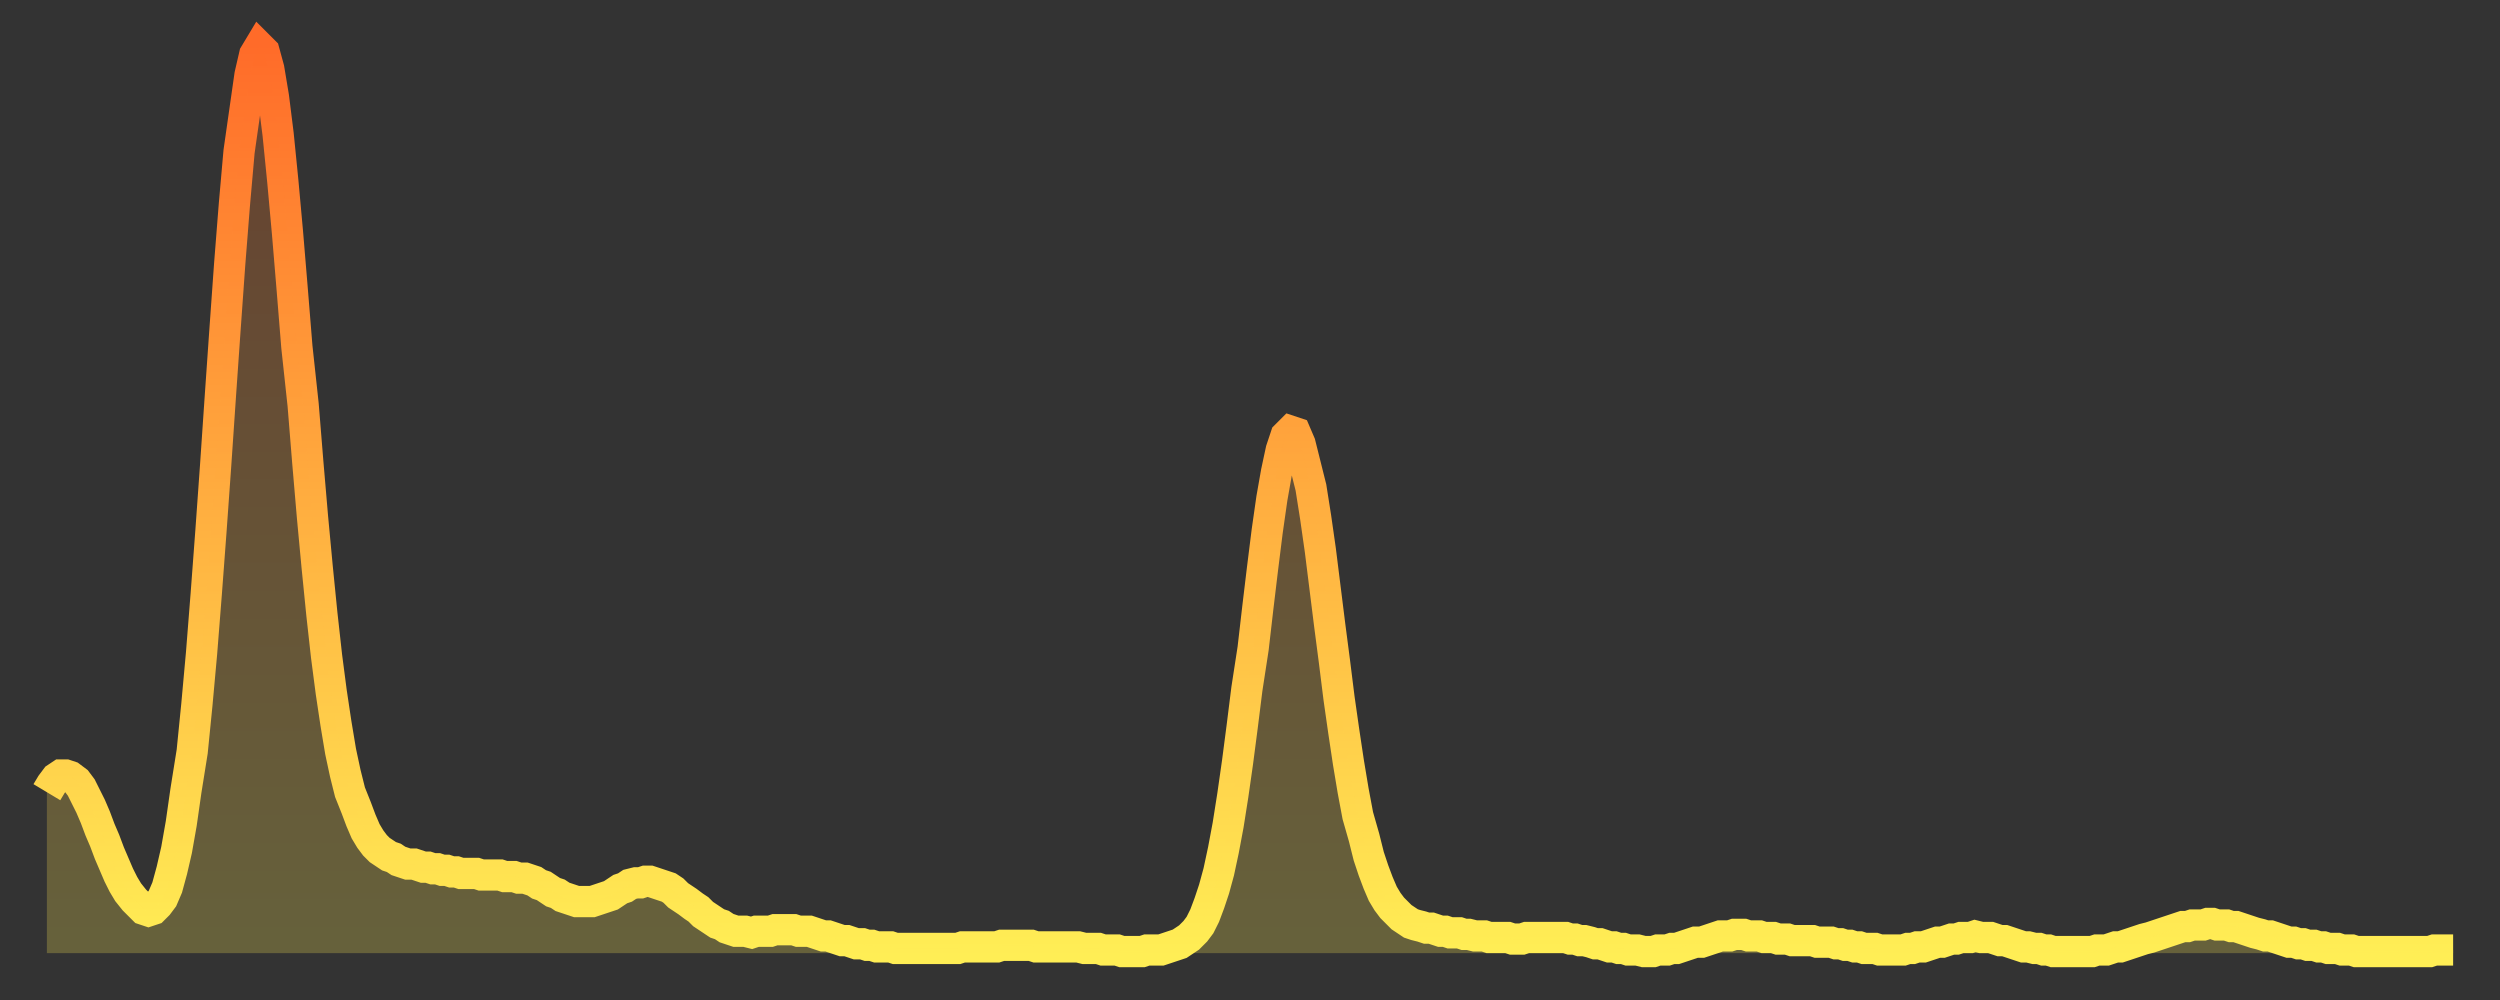
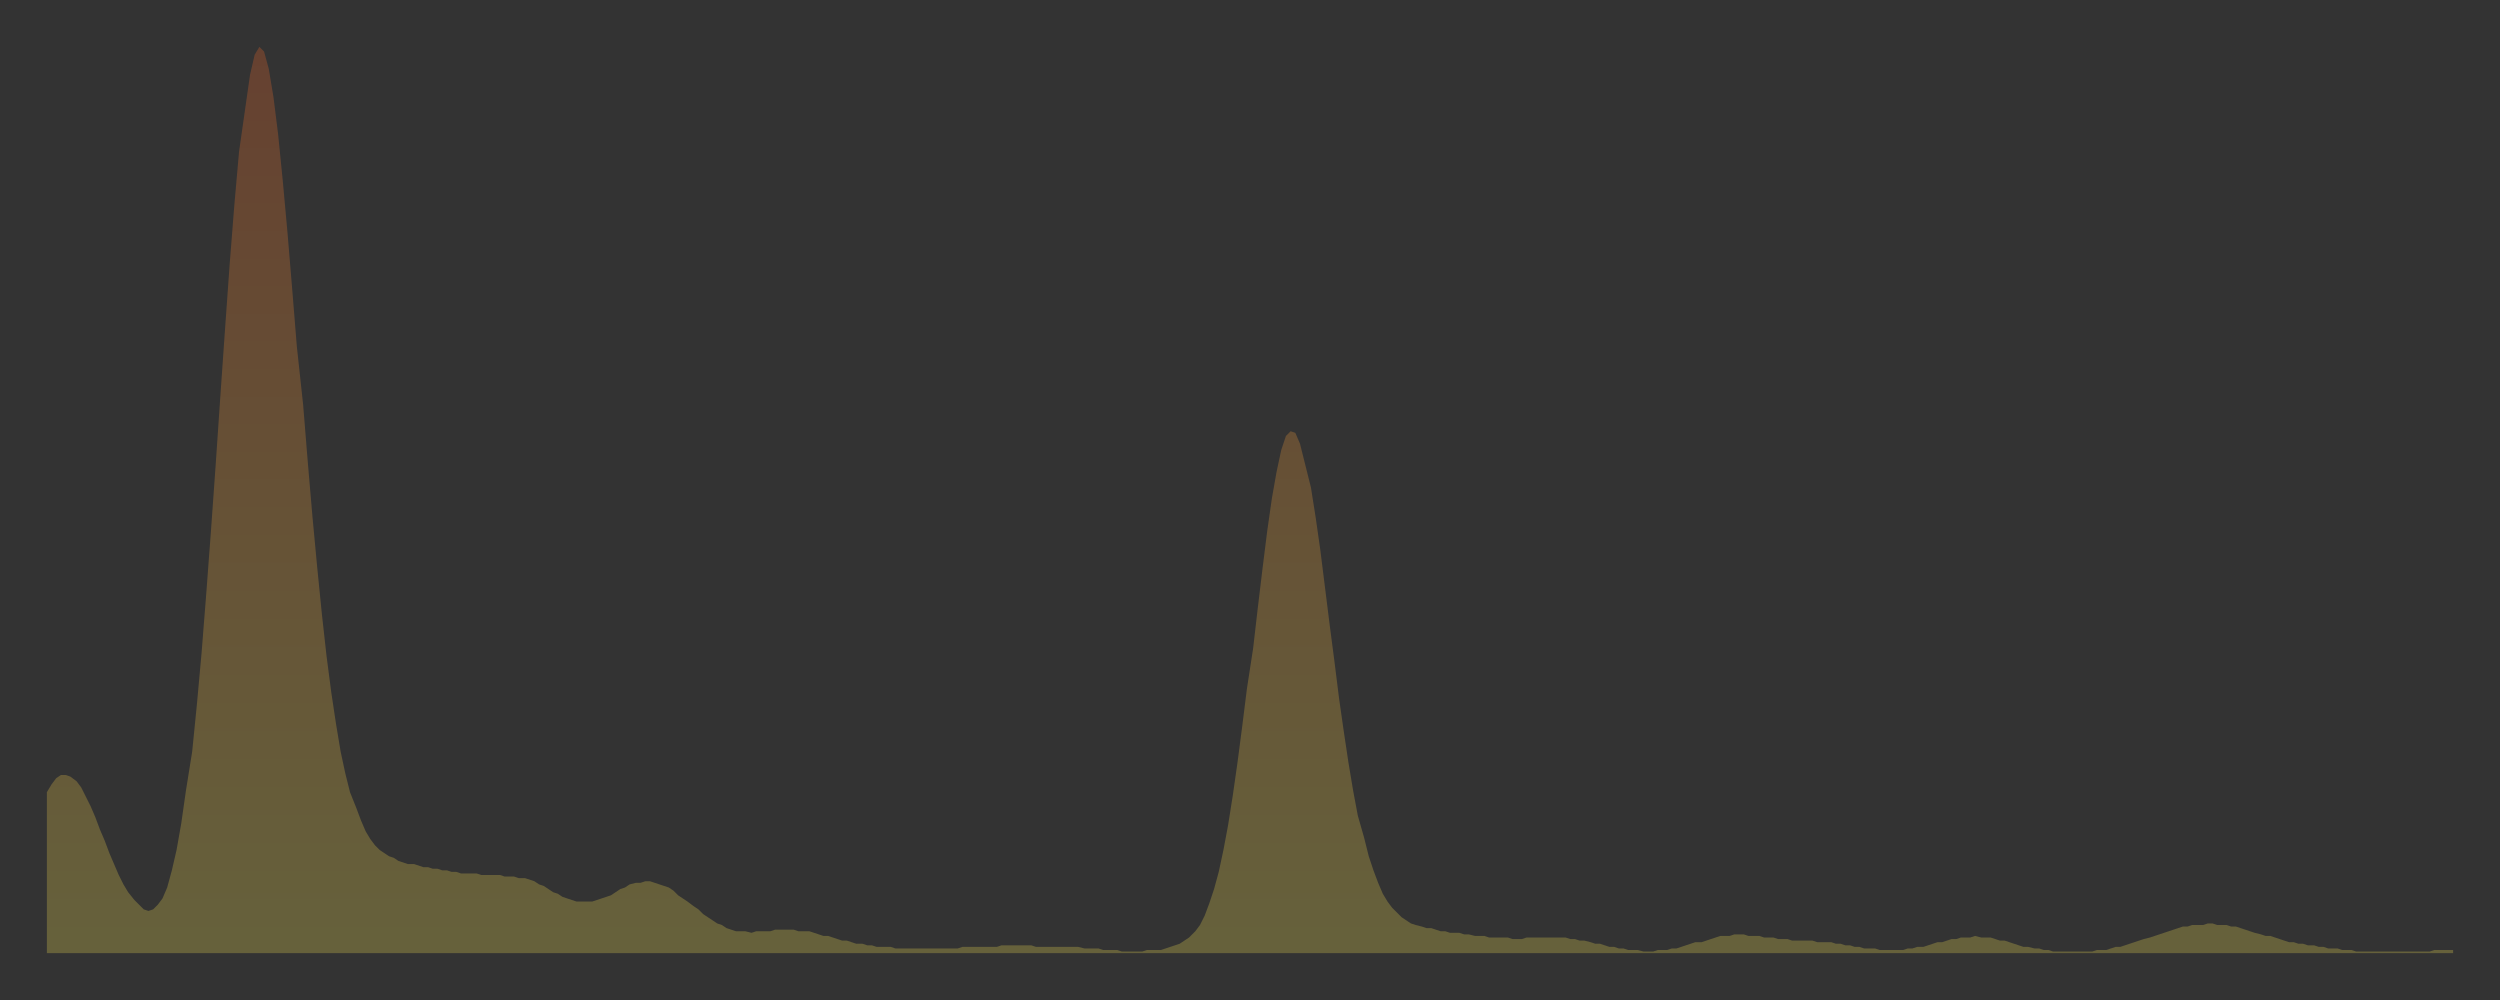
<svg xmlns="http://www.w3.org/2000/svg" baseProfile="full" height="64" version="1.1" width="160">
  <rect width="100%" height="100%" fill="#333333" stroke="none" />
  <defs>
    <linearGradient id="id1929438" x1="0" x2="0" y1="0" y2="1">
      <stop offset="0%" stop-color="#ff6b29" />
      <stop offset="50%" stop-color="#ffad3f" />
      <stop offset="100%" stop-color="#ffee55" />
    </linearGradient>
  </defs>
  <g transform="translate(3,3)">
    <g>
-       <path d="M 0.0 47.7 0.3 47.2 0.6 46.8 0.9 46.6 1.2 46.6 1.5 46.7 1.9 47.0 2.2 47.4 2.5 48.0 2.8 48.6 3.1 49.3 3.4 50.1 3.7 50.8 4.0 51.6 4.3 52.3 4.6 53.0 4.9 53.6 5.2 54.1 5.6 54.6 5.9 54.9 6.2 55.2 6.5 55.3 6.8 55.2 7.1 54.9 7.4 54.5 7.7 53.8 8.0 52.7 8.3 51.4 8.6 49.7 8.9 47.6 9.3 45.1 9.6 42.1 9.9 38.8 10.2 35.0 10.5 31.0 10.8 26.8 11.1 22.4 11.4 18.1 11.7 13.9 12.0 10.1 12.3 6.7 12.7 3.9 13.0 1.8 13.3 0.5 13.6 0.0 13.9 0.3 14.2 1.4 14.5 3.2 14.8 5.6 15.1 8.6 15.4 11.9 15.7 15.5 16.0 19.2 16.4 22.9 16.7 26.6 17.0 30.1 17.3 33.3 17.6 36.3 17.9 39.0 18.2 41.3 18.5 43.3 18.8 45.1 19.1 46.5 19.4 47.7 19.8 48.7 20.1 49.5 20.4 50.2 20.7 50.7 21.0 51.1 21.3 51.4 21.6 51.6 21.9 51.8 22.2 51.9 22.5 52.1 22.8 52.2 23.1 52.3 23.5 52.3 23.8 52.4 24.1 52.5 24.4 52.5 24.7 52.6 25.0 52.6 25.3 52.7 25.6 52.7 25.9 52.8 26.2 52.8 26.5 52.9 26.8 52.9 27.2 52.9 27.5 52.9 27.8 53.0 28.1 53.0 28.4 53.0 28.7 53.0 29.0 53.0 29.3 53.1 29.6 53.1 29.9 53.1 30.2 53.2 30.6 53.2 30.9 53.3 31.2 53.4 31.5 53.6 31.8 53.7 32.1 53.9 32.4 54.1 32.7 54.2 33.0 54.4 33.3 54.5 33.6 54.6 33.9 54.7 34.3 54.7 34.6 54.7 34.9 54.7 35.2 54.6 35.5 54.5 35.8 54.4 36.1 54.3 36.4 54.1 36.7 53.9 37.0 53.8 37.3 53.6 37.7 53.5 38.0 53.5 38.3 53.4 38.6 53.4 38.9 53.5 39.2 53.6 39.5 53.7 39.8 53.8 40.1 54.0 40.4 54.3 40.7 54.5 41.0 54.7 41.4 55.0 41.7 55.2 42.0 55.5 42.3 55.7 42.6 55.9 42.9 56.1 43.2 56.2 43.5 56.4 43.8 56.5 44.1 56.6 44.4 56.6 44.7 56.6 45.1 56.7 45.4 56.6 45.7 56.6 46.0 56.6 46.3 56.6 46.6 56.5 46.9 56.5 47.2 56.5 47.5 56.5 47.8 56.5 48.1 56.6 48.5 56.6 48.8 56.6 49.1 56.7 49.4 56.8 49.7 56.9 50.0 56.9 50.3 57.0 50.6 57.1 50.9 57.2 51.2 57.2 51.5 57.3 51.8 57.4 52.2 57.4 52.5 57.5 52.8 57.5 53.1 57.6 53.4 57.6 53.7 57.6 54.0 57.6 54.3 57.7 54.6 57.7 54.9 57.7 55.2 57.7 55.6 57.7 55.9 57.7 56.2 57.7 56.5 57.7 56.8 57.7 57.1 57.7 57.4 57.7 57.7 57.7 58.0 57.7 58.3 57.7 58.6 57.6 58.9 57.6 59.3 57.6 59.6 57.6 59.9 57.6 60.2 57.6 60.5 57.6 60.8 57.6 61.1 57.5 61.4 57.5 61.7 57.5 62.0 57.5 62.3 57.5 62.6 57.5 63.0 57.5 63.3 57.6 63.6 57.6 63.9 57.6 64.2 57.6 64.5 57.6 64.8 57.6 65.1 57.6 65.4 57.6 65.7 57.6 66.0 57.6 66.4 57.7 66.7 57.7 67.0 57.7 67.3 57.7 67.6 57.8 67.9 57.8 68.2 57.8 68.5 57.8 68.8 57.9 69.1 57.9 69.4 57.9 69.7 57.9 70.1 57.9 70.4 57.8 70.7 57.8 71.0 57.8 71.3 57.8 71.6 57.7 71.9 57.6 72.2 57.5 72.5 57.4 72.8 57.2 73.1 57.0 73.5 56.6 73.8 56.2 74.1 55.6 74.4 54.8 74.7 53.9 75.0 52.8 75.3 51.4 75.6 49.8 75.9 47.9 76.2 45.8 76.5 43.5 76.8 41.1 77.2 38.5 77.5 35.9 77.8 33.4 78.1 31.0 78.4 28.9 78.7 27.2 79.0 25.8 79.3 24.9 79.6 24.6 79.9 24.7 80.2 25.4 80.5 26.6 80.9 28.2 81.2 30.1 81.5 32.2 81.8 34.6 82.1 37.0 82.4 39.3 82.7 41.7 83.0 43.8 83.3 45.8 83.6 47.6 83.9 49.2 84.3 50.6 84.6 51.8 84.9 52.7 85.2 53.5 85.5 54.2 85.8 54.7 86.1 55.1 86.4 55.4 86.7 55.7 87.0 55.9 87.3 56.1 87.6 56.2 88.0 56.3 88.3 56.4 88.6 56.4 88.9 56.5 89.2 56.6 89.5 56.6 89.8 56.7 90.1 56.7 90.4 56.7 90.7 56.8 91.0 56.8 91.4 56.9 91.7 56.9 92.0 56.9 92.3 57.0 92.6 57.0 92.9 57.0 93.2 57.0 93.5 57.0 93.8 57.1 94.1 57.1 94.4 57.1 94.7 57.0 95.1 57.0 95.4 57.0 95.7 57.0 96.0 57.0 96.3 57.0 96.6 57.0 96.9 57.0 97.2 57.0 97.5 57.1 97.8 57.1 98.1 57.2 98.4 57.2 98.8 57.3 99.1 57.4 99.4 57.4 99.7 57.5 100.0 57.6 100.3 57.6 100.6 57.7 100.9 57.7 101.2 57.8 101.5 57.8 101.8 57.8 102.2 57.9 102.5 57.9 102.8 57.9 103.1 57.8 103.4 57.8 103.7 57.8 104.0 57.7 104.3 57.7 104.6 57.6 104.9 57.5 105.2 57.4 105.5 57.3 105.9 57.3 106.2 57.2 106.5 57.1 106.8 57.0 107.1 56.9 107.4 56.9 107.7 56.9 108.0 56.8 108.3 56.8 108.6 56.8 108.9 56.9 109.3 56.9 109.6 56.9 109.9 57.0 110.2 57.0 110.5 57.0 110.8 57.1 111.1 57.1 111.4 57.1 111.7 57.2 112.0 57.2 112.3 57.2 112.6 57.2 113.0 57.2 113.3 57.3 113.6 57.3 113.9 57.3 114.2 57.3 114.5 57.4 114.8 57.4 115.1 57.5 115.4 57.5 115.7 57.6 116.0 57.6 116.3 57.7 116.7 57.7 117.0 57.7 117.3 57.8 117.6 57.8 117.9 57.8 118.2 57.8 118.5 57.8 118.8 57.8 119.1 57.7 119.4 57.7 119.7 57.6 120.1 57.6 120.4 57.5 120.7 57.4 121.0 57.3 121.3 57.3 121.6 57.2 121.9 57.1 122.2 57.1 122.5 57.0 122.8 57.0 123.1 57.0 123.4 56.9 123.8 57.0 124.1 57.0 124.4 57.0 124.7 57.1 125.0 57.2 125.3 57.2 125.6 57.3 125.9 57.4 126.2 57.5 126.5 57.6 126.8 57.6 127.2 57.7 127.5 57.7 127.8 57.8 128.1 57.8 128.4 57.9 128.7 57.9 129.0 57.9 129.3 57.9 129.6 57.9 129.9 57.9 130.2 57.9 130.5 57.9 130.9 57.9 131.2 57.8 131.5 57.8 131.8 57.8 132.1 57.7 132.4 57.6 132.7 57.6 133.0 57.5 133.3 57.4 133.6 57.3 133.9 57.2 134.2 57.1 134.6 57.0 134.9 56.9 135.2 56.8 135.5 56.7 135.8 56.6 136.1 56.5 136.4 56.4 136.7 56.3 137.0 56.3 137.3 56.2 137.6 56.2 138.0 56.2 138.3 56.1 138.6 56.1 138.9 56.2 139.2 56.2 139.5 56.2 139.8 56.3 140.1 56.3 140.4 56.4 140.7 56.5 141.0 56.6 141.3 56.7 141.7 56.8 142.0 56.9 142.3 56.9 142.6 57.0 142.9 57.1 143.2 57.2 143.5 57.3 143.8 57.3 144.1 57.4 144.4 57.4 144.7 57.5 145.1 57.5 145.4 57.6 145.7 57.6 146.0 57.7 146.3 57.7 146.6 57.7 146.9 57.8 147.2 57.8 147.5 57.8 147.8 57.9 148.1 57.9 148.4 57.9 148.8 57.9 149.1 57.9 149.4 57.9 149.7 57.9 150.0 57.9 150.3 57.9 150.6 57.9 150.9 57.9 151.2 57.9 151.5 57.9 151.8 57.9 152.1 57.9 152.5 57.9 152.8 57.8 153.1 57.8 153.4 57.8 153.7 57.8 154.0 57.8" fill="none" id="graph-curve" opacity="1" stroke="url(#id1929438)" stroke-width="2" />
      <path d="M 0 58 L 0.0 47.7 0.3 47.2 0.6 46.8 0.9 46.6 1.2 46.6 1.5 46.7 1.9 47.0 2.2 47.4 2.5 48.0 2.8 48.6 3.1 49.3 3.4 50.1 3.7 50.8 4.0 51.6 4.3 52.3 4.6 53.0 4.9 53.6 5.2 54.1 5.6 54.6 5.9 54.9 6.2 55.2 6.5 55.3 6.8 55.2 7.1 54.9 7.4 54.5 7.7 53.8 8.0 52.7 8.3 51.4 8.6 49.7 8.9 47.6 9.3 45.1 9.6 42.1 9.9 38.8 10.2 35.0 10.5 31.0 10.8 26.8 11.1 22.4 11.4 18.1 11.7 13.9 12.0 10.1 12.3 6.7 12.7 3.9 13.0 1.8 13.3 0.5 13.6 0.0 13.9 0.3 14.2 1.4 14.5 3.2 14.8 5.6 15.1 8.6 15.4 11.9 15.7 15.5 16.0 19.2 16.4 22.9 16.7 26.6 17.0 30.1 17.3 33.3 17.6 36.3 17.9 39.0 18.2 41.3 18.5 43.3 18.8 45.1 19.1 46.5 19.4 47.7 19.8 48.7 20.1 49.5 20.4 50.2 20.7 50.7 21.0 51.1 21.3 51.4 21.6 51.6 21.9 51.8 22.2 51.9 22.5 52.1 22.8 52.2 23.1 52.3 23.5 52.3 23.8 52.4 24.1 52.5 24.4 52.5 24.7 52.6 25.0 52.6 25.3 52.7 25.6 52.7 25.9 52.8 26.2 52.8 26.5 52.9 26.8 52.9 27.2 52.9 27.5 52.9 27.8 53.0 28.1 53.0 28.4 53.0 28.7 53.0 29.0 53.0 29.3 53.1 29.6 53.1 29.9 53.1 30.2 53.2 30.6 53.2 30.9 53.3 31.2 53.4 31.5 53.6 31.8 53.7 32.1 53.9 32.4 54.1 32.7 54.2 33.0 54.4 33.3 54.5 33.6 54.6 33.9 54.7 34.3 54.7 34.6 54.7 34.9 54.7 35.2 54.6 35.5 54.5 35.8 54.4 36.1 54.3 36.4 54.1 36.7 53.9 37.0 53.8 37.3 53.6 37.7 53.5 38.0 53.5 38.3 53.4 38.6 53.4 38.9 53.5 39.2 53.6 39.5 53.7 39.8 53.8 40.1 54.0 40.4 54.3 40.7 54.5 41.0 54.7 41.4 55.0 41.7 55.2 42.0 55.5 42.3 55.7 42.6 55.9 42.9 56.1 43.2 56.2 43.5 56.4 43.8 56.5 44.1 56.6 44.4 56.6 44.7 56.6 45.1 56.7 45.4 56.6 45.7 56.6 46.0 56.6 46.3 56.6 46.6 56.5 46.9 56.5 47.2 56.5 47.5 56.5 47.8 56.5 48.1 56.6 48.5 56.6 48.8 56.6 49.1 56.7 49.4 56.8 49.7 56.9 50.0 56.9 50.3 57.0 50.6 57.1 50.9 57.2 51.2 57.2 51.5 57.3 51.8 57.4 52.2 57.4 52.5 57.5 52.8 57.5 53.1 57.6 53.4 57.6 53.7 57.6 54.0 57.6 54.3 57.7 54.6 57.7 54.9 57.7 55.2 57.7 55.6 57.7 55.9 57.7 56.2 57.7 56.5 57.7 56.8 57.7 57.1 57.7 57.4 57.7 57.7 57.7 58.0 57.7 58.3 57.7 58.6 57.6 58.9 57.6 59.3 57.6 59.6 57.6 59.9 57.6 60.2 57.6 60.5 57.6 60.8 57.6 61.1 57.5 61.4 57.5 61.7 57.5 62.0 57.5 62.3 57.5 62.6 57.5 63.0 57.5 63.3 57.6 63.6 57.6 63.9 57.6 64.2 57.6 64.5 57.6 64.8 57.6 65.1 57.6 65.4 57.6 65.7 57.6 66.0 57.6 66.4 57.7 66.7 57.7 67.0 57.7 67.3 57.7 67.6 57.8 67.9 57.8 68.2 57.8 68.5 57.8 68.8 57.9 69.1 57.9 69.4 57.9 69.7 57.9 70.1 57.9 70.4 57.8 70.7 57.8 71.0 57.8 71.3 57.8 71.6 57.7 71.9 57.6 72.2 57.5 72.5 57.4 72.8 57.2 73.1 57.0 73.5 56.6 73.8 56.2 74.1 55.6 74.4 54.8 74.7 53.9 75.0 52.8 75.3 51.4 75.6 49.8 75.9 47.9 76.2 45.8 76.5 43.5 76.8 41.1 77.2 38.5 77.5 35.9 77.8 33.4 78.1 31.0 78.4 28.9 78.7 27.2 79.0 25.8 79.3 24.9 79.6 24.6 79.9 24.7 80.2 25.4 80.5 26.6 80.9 28.2 81.2 30.1 81.5 32.2 81.8 34.6 82.1 37.0 82.4 39.3 82.7 41.7 83.0 43.8 83.3 45.8 83.6 47.6 83.9 49.2 84.3 50.6 84.6 51.8 84.9 52.7 85.2 53.5 85.5 54.2 85.8 54.7 86.1 55.1 86.4 55.4 86.7 55.7 87.0 55.9 87.3 56.1 87.6 56.2 88.0 56.3 88.3 56.4 88.6 56.4 88.9 56.5 89.2 56.6 89.5 56.6 89.8 56.7 90.1 56.7 90.4 56.7 90.7 56.8 91.0 56.8 91.4 56.9 91.7 56.9 92.0 56.9 92.3 57.0 92.6 57.0 92.9 57.0 93.2 57.0 93.5 57.0 93.8 57.1 94.1 57.1 94.4 57.1 94.7 57.0 95.1 57.0 95.4 57.0 95.7 57.0 96.0 57.0 96.3 57.0 96.6 57.0 96.9 57.0 97.2 57.0 97.5 57.1 97.8 57.1 98.1 57.2 98.4 57.2 98.8 57.3 99.1 57.4 99.4 57.4 99.7 57.5 100.0 57.6 100.3 57.6 100.6 57.7 100.9 57.7 101.2 57.8 101.5 57.8 101.8 57.8 102.2 57.9 102.5 57.9 102.8 57.9 103.1 57.8 103.4 57.8 103.7 57.8 104.0 57.7 104.3 57.7 104.6 57.6 104.9 57.5 105.2 57.4 105.5 57.3 105.9 57.3 106.2 57.2 106.5 57.1 106.8 57.0 107.1 56.9 107.4 56.9 107.7 56.9 108.0 56.8 108.3 56.8 108.6 56.8 108.9 56.9 109.3 56.9 109.6 56.9 109.9 57.0 110.2 57.0 110.5 57.0 110.8 57.1 111.1 57.1 111.4 57.1 111.7 57.2 112.0 57.2 112.3 57.2 112.6 57.2 113.0 57.2 113.3 57.3 113.6 57.3 113.9 57.3 114.2 57.3 114.5 57.4 114.8 57.4 115.1 57.5 115.4 57.5 115.7 57.6 116.0 57.6 116.3 57.7 116.7 57.7 117.0 57.7 117.3 57.8 117.6 57.8 117.9 57.8 118.2 57.8 118.5 57.8 118.8 57.8 119.1 57.7 119.4 57.7 119.7 57.6 120.1 57.6 120.4 57.5 120.7 57.4 121.0 57.3 121.3 57.3 121.6 57.2 121.9 57.1 122.2 57.1 122.5 57.0 122.8 57.0 123.1 57.0 123.4 56.9 123.8 57.0 124.1 57.0 124.4 57.0 124.7 57.1 125.0 57.2 125.3 57.2 125.6 57.3 125.9 57.4 126.2 57.5 126.5 57.6 126.8 57.6 127.2 57.7 127.5 57.7 127.8 57.8 128.1 57.8 128.4 57.9 128.7 57.9 129.0 57.9 129.3 57.9 129.6 57.9 129.9 57.9 130.2 57.9 130.5 57.9 130.9 57.9 131.2 57.8 131.5 57.8 131.8 57.8 132.1 57.7 132.4 57.6 132.7 57.6 133.0 57.5 133.3 57.4 133.6 57.3 133.9 57.2 134.2 57.1 134.6 57.0 134.9 56.9 135.2 56.8 135.5 56.7 135.8 56.6 136.1 56.5 136.4 56.4 136.7 56.3 137.0 56.3 137.3 56.2 137.6 56.2 138.0 56.2 138.3 56.1 138.6 56.1 138.9 56.2 139.2 56.2 139.5 56.2 139.8 56.3 140.1 56.3 140.4 56.4 140.7 56.5 141.0 56.6 141.3 56.7 141.7 56.8 142.0 56.9 142.3 56.9 142.6 57.0 142.9 57.1 143.2 57.2 143.5 57.3 143.8 57.3 144.1 57.4 144.4 57.4 144.7 57.5 145.1 57.5 145.4 57.6 145.7 57.6 146.0 57.7 146.3 57.7 146.6 57.7 146.9 57.8 147.2 57.8 147.5 57.8 147.8 57.9 148.1 57.9 148.4 57.9 148.8 57.9 149.1 57.9 149.4 57.9 149.7 57.9 150.0 57.9 150.3 57.9 150.6 57.9 150.9 57.9 151.2 57.9 151.5 57.9 151.8 57.9 152.1 57.9 152.5 57.9 152.8 57.8 153.1 57.8 153.4 57.8 153.7 57.8 154.0 57.8 154 58" fill="url(#id1929438)" fill-opacity=".25" id="graph-shadow" />
    </g>
  </g>
</svg>